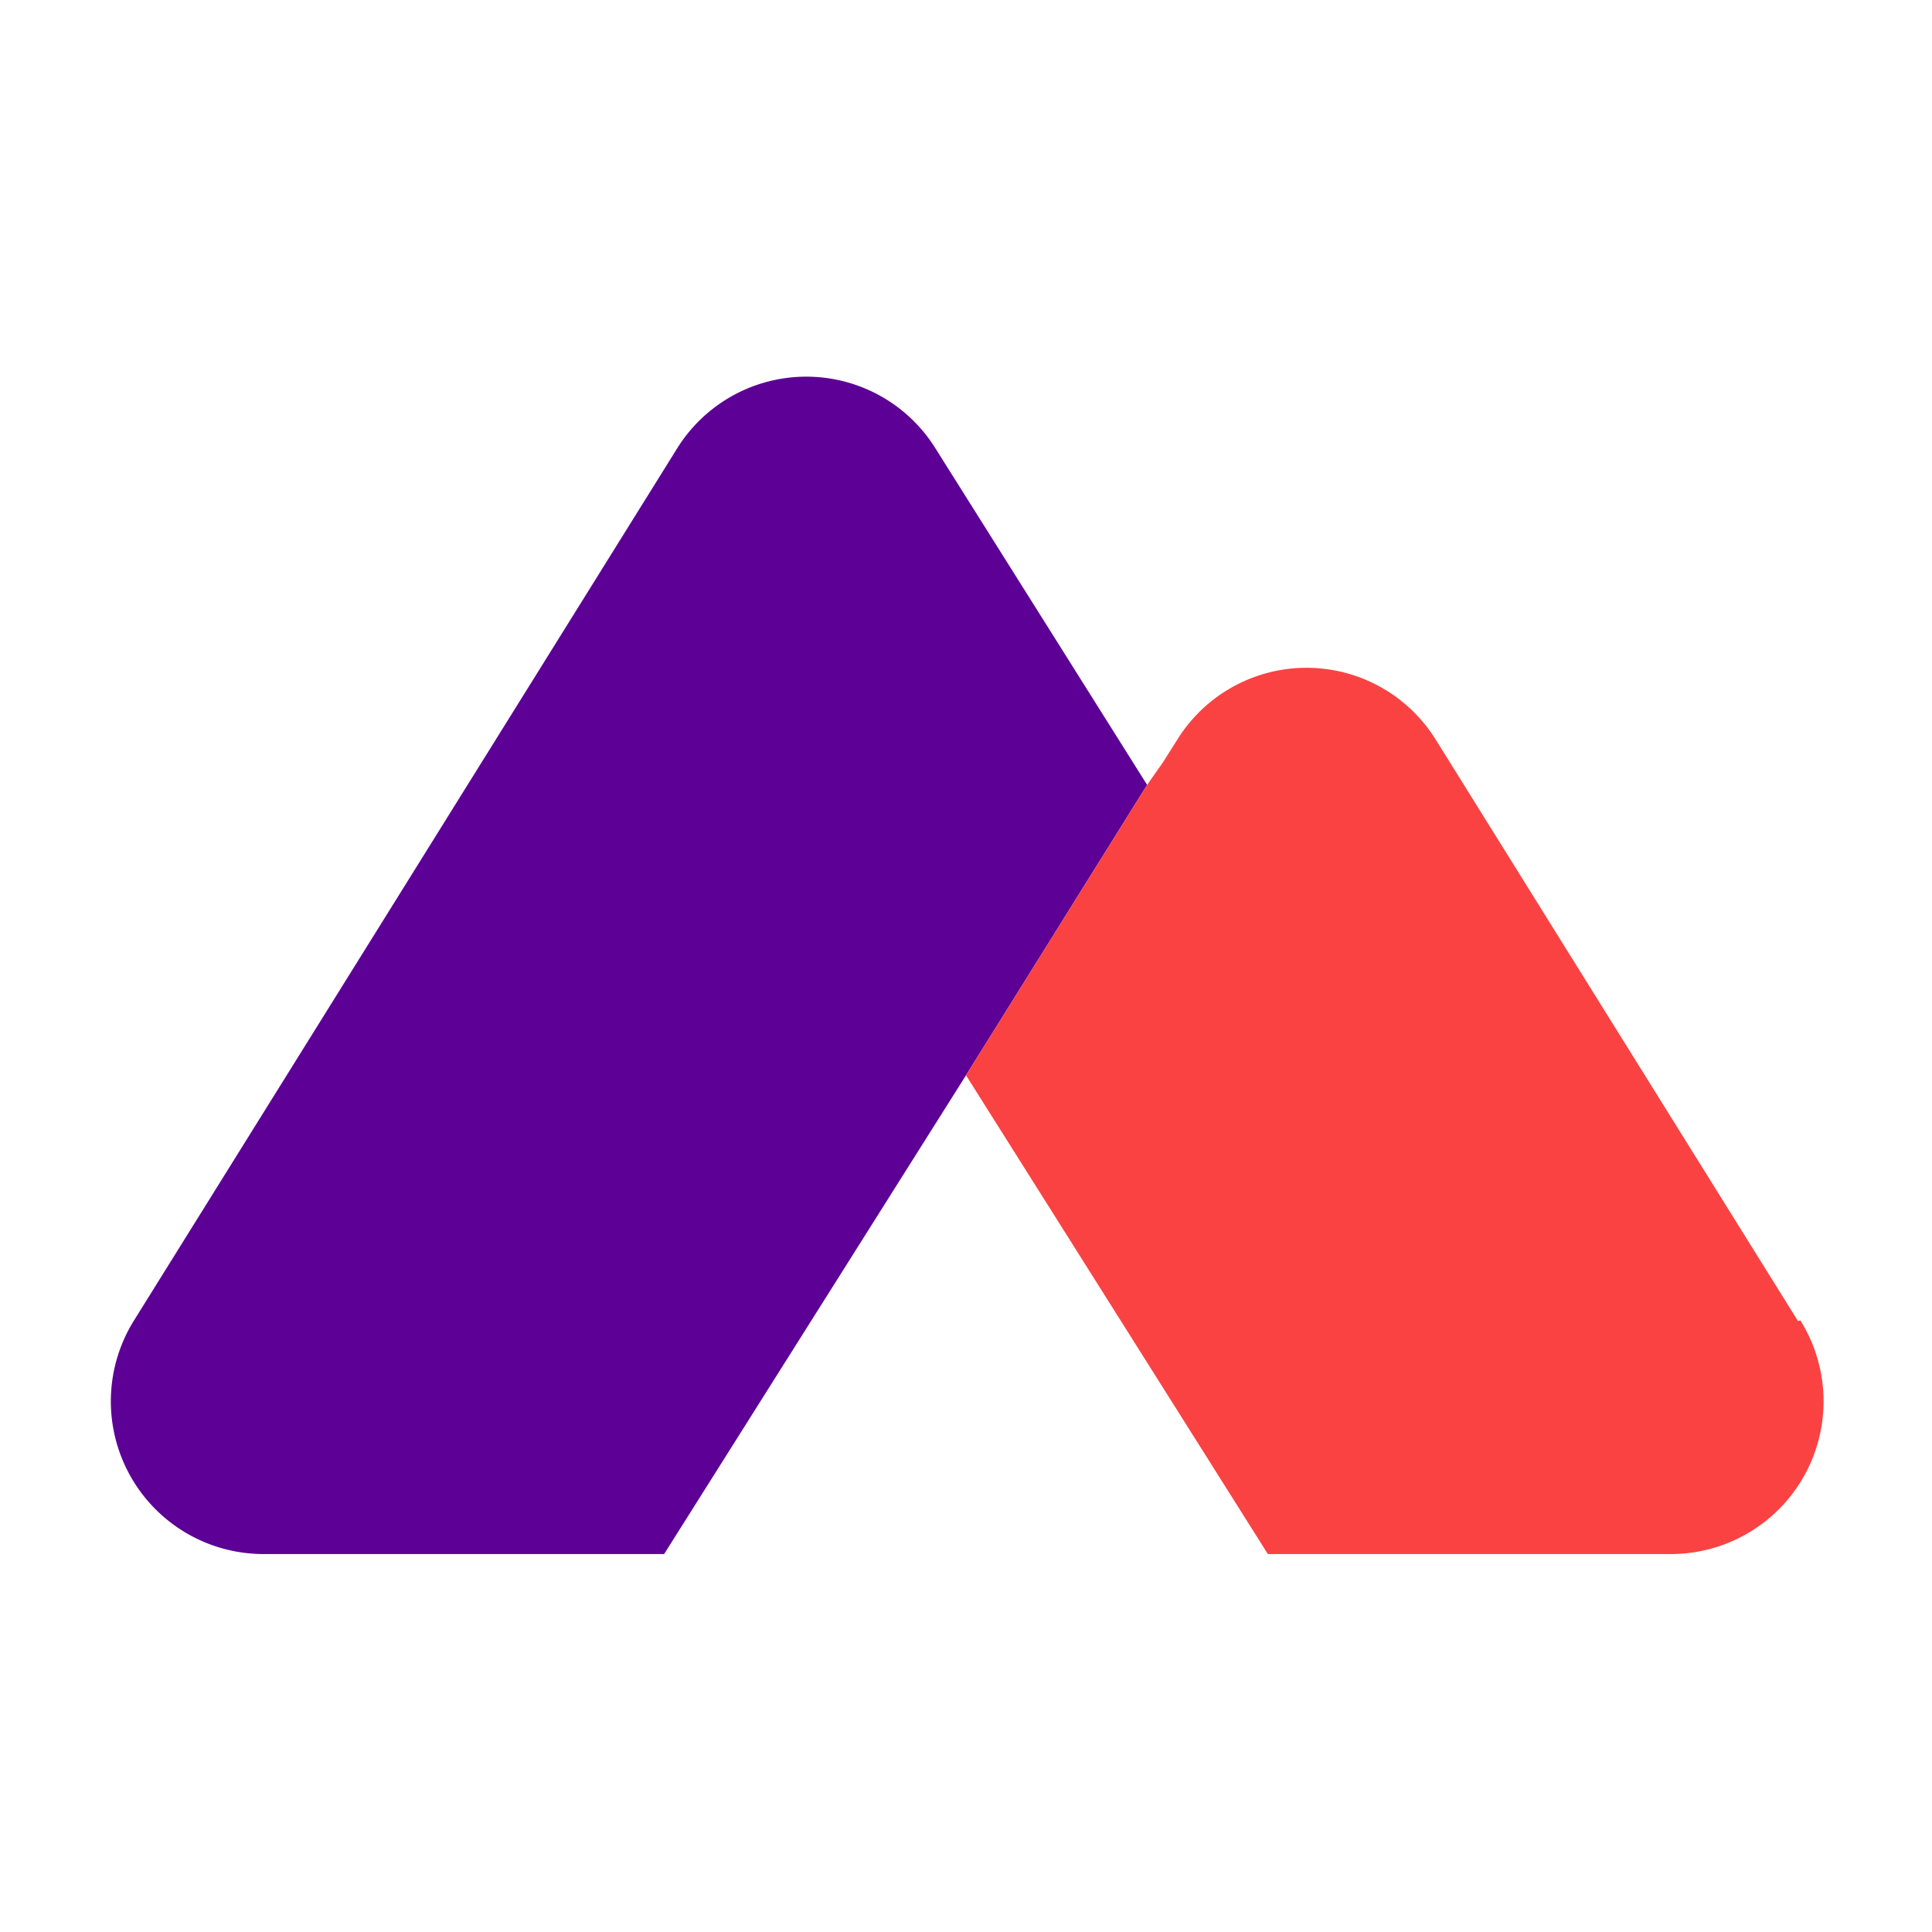
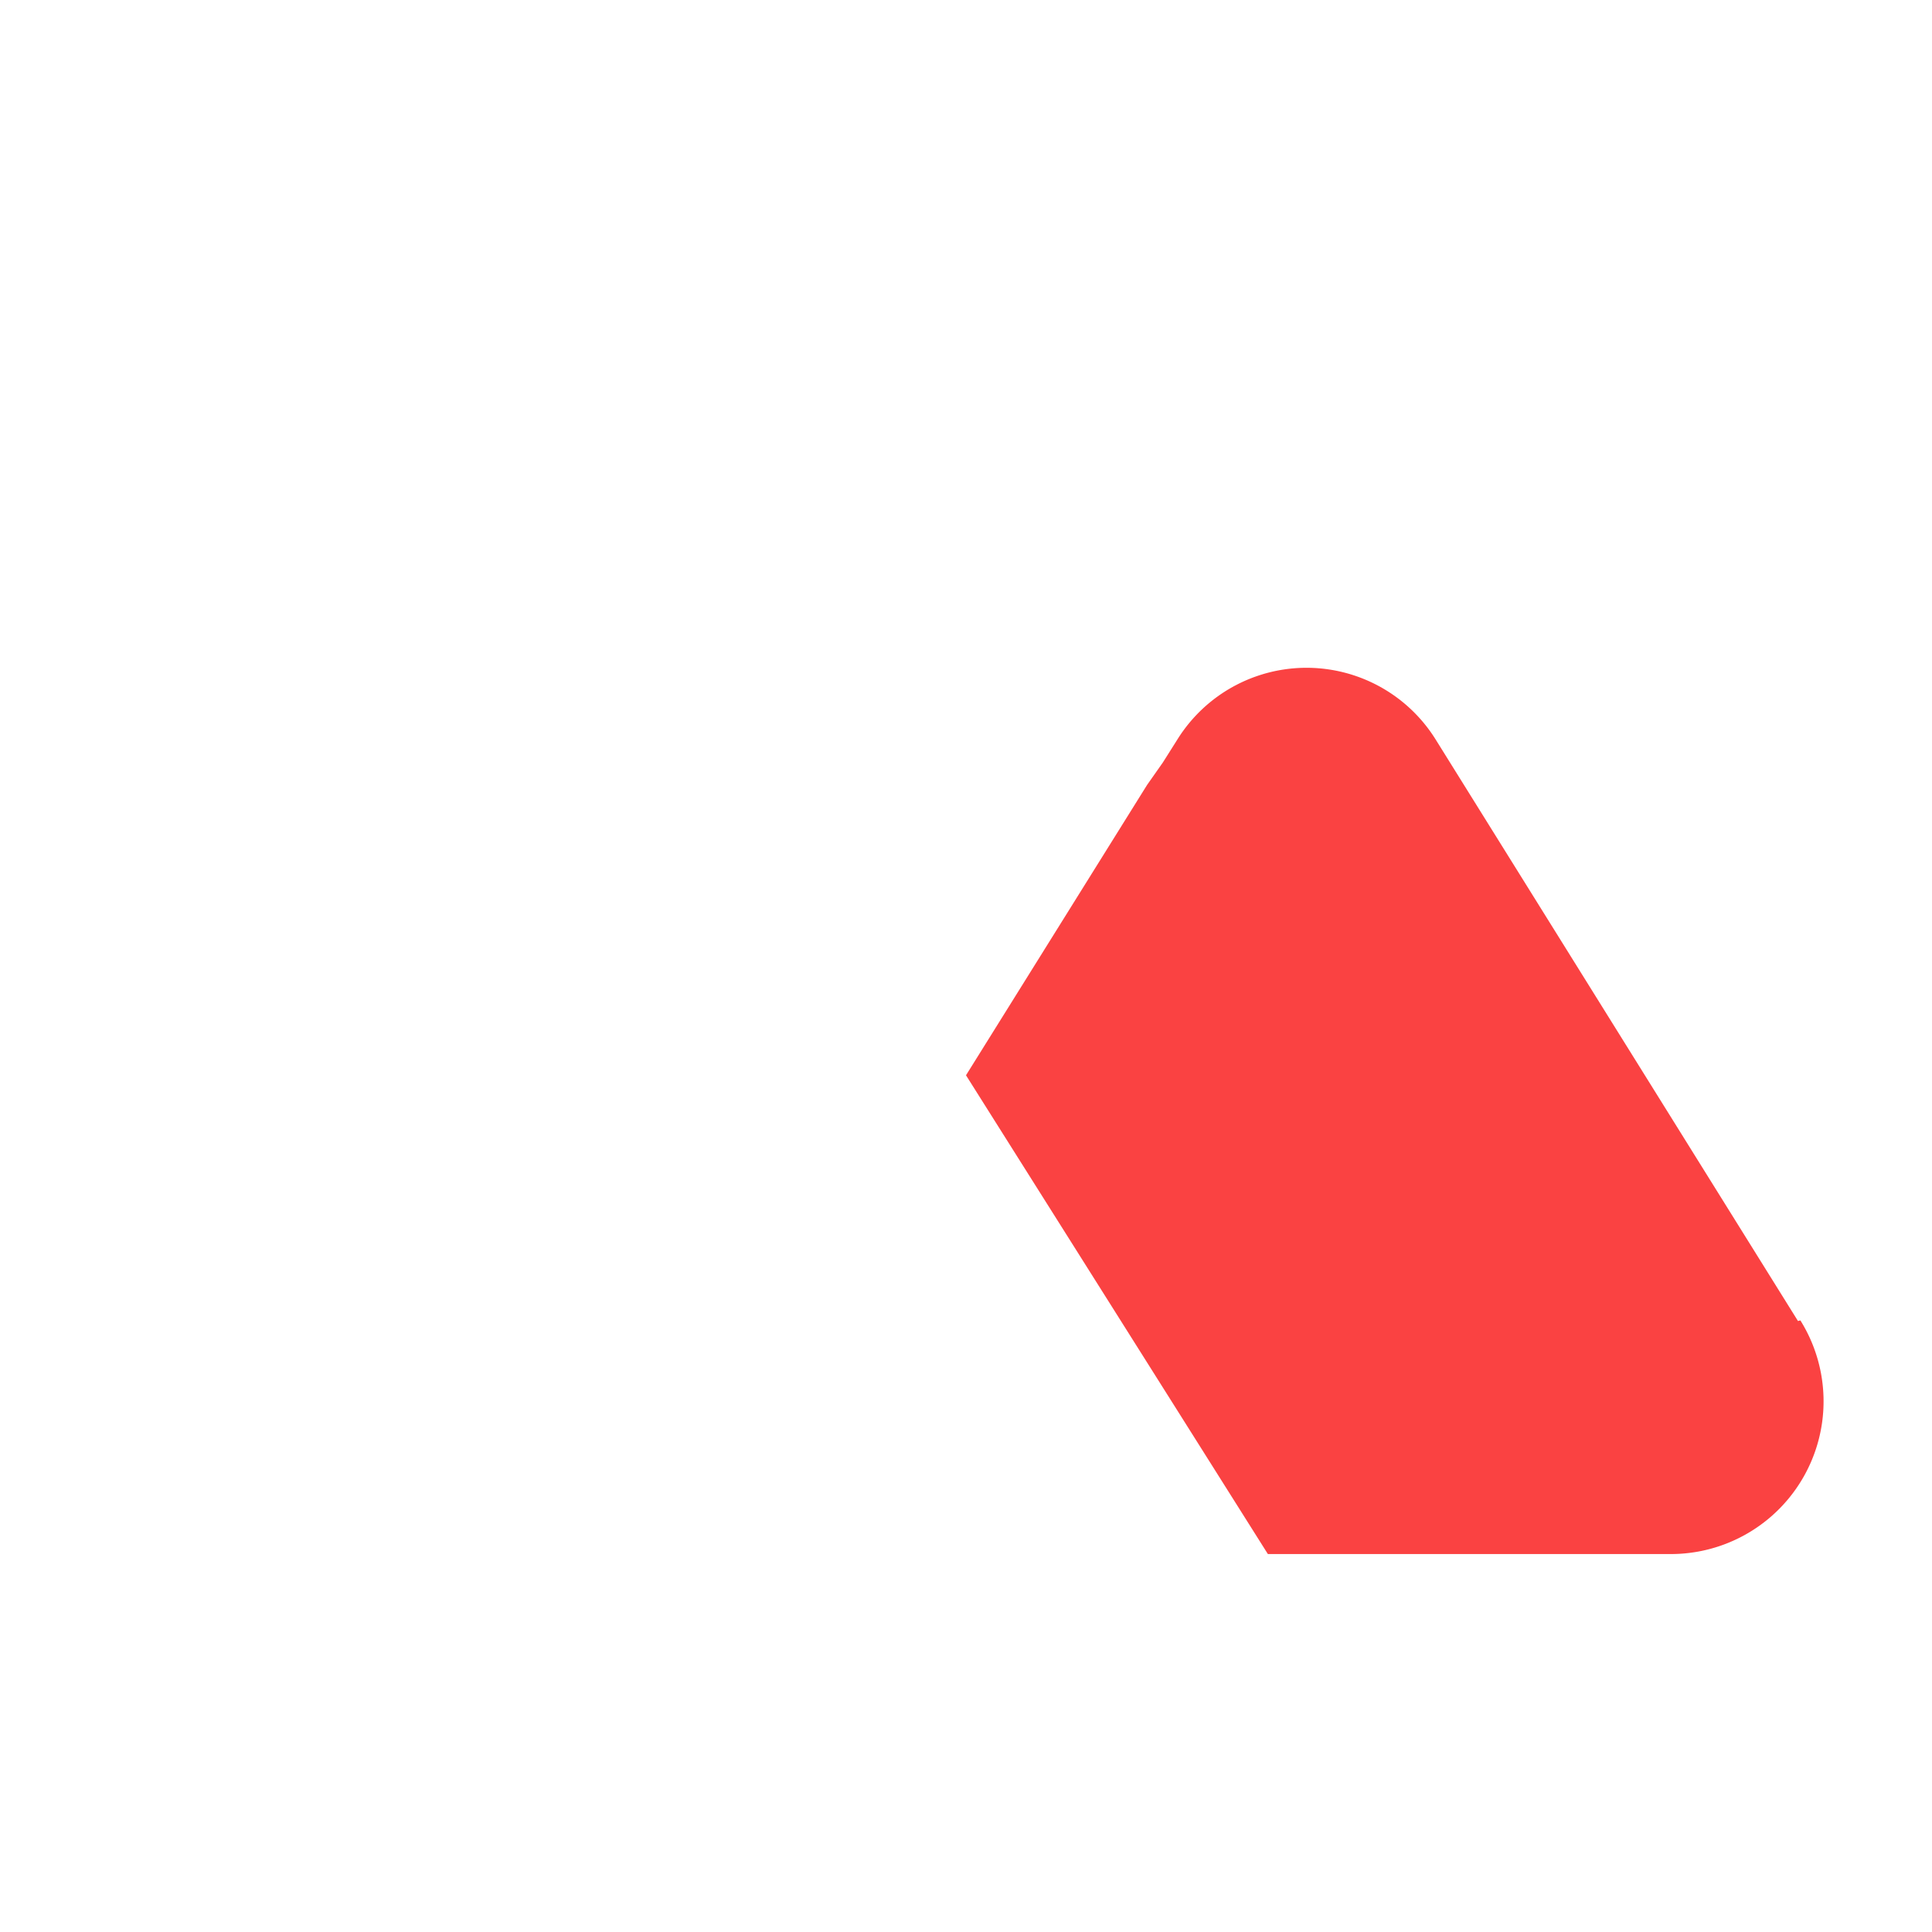
<svg xmlns="http://www.w3.org/2000/svg" id="Layer_4" data-name="Layer 4" viewBox="0 0 32 32">
  <defs>
    <style>.cls-1{fill:#5d0096;}.cls-2{fill:#fa4242;}</style>
  </defs>
  <title>m</title>
-   <path class="cls-1" d="M19,13l-3,4.81-5,7.93H4.36a2.53,2.53,0,0,1-2.14-3.87l9-14.45a2.52,2.52,0,0,1,4.27,0Z" />
  <path class="cls-2" d="M29.78,21.88l-6-9.63a2.52,2.52,0,0,0-4.28,0l-.24.38L19,13l-3,4.81,5,7.93h6.68a2.53,2.53,0,0,0,2.14-3.87Z" />
</svg>